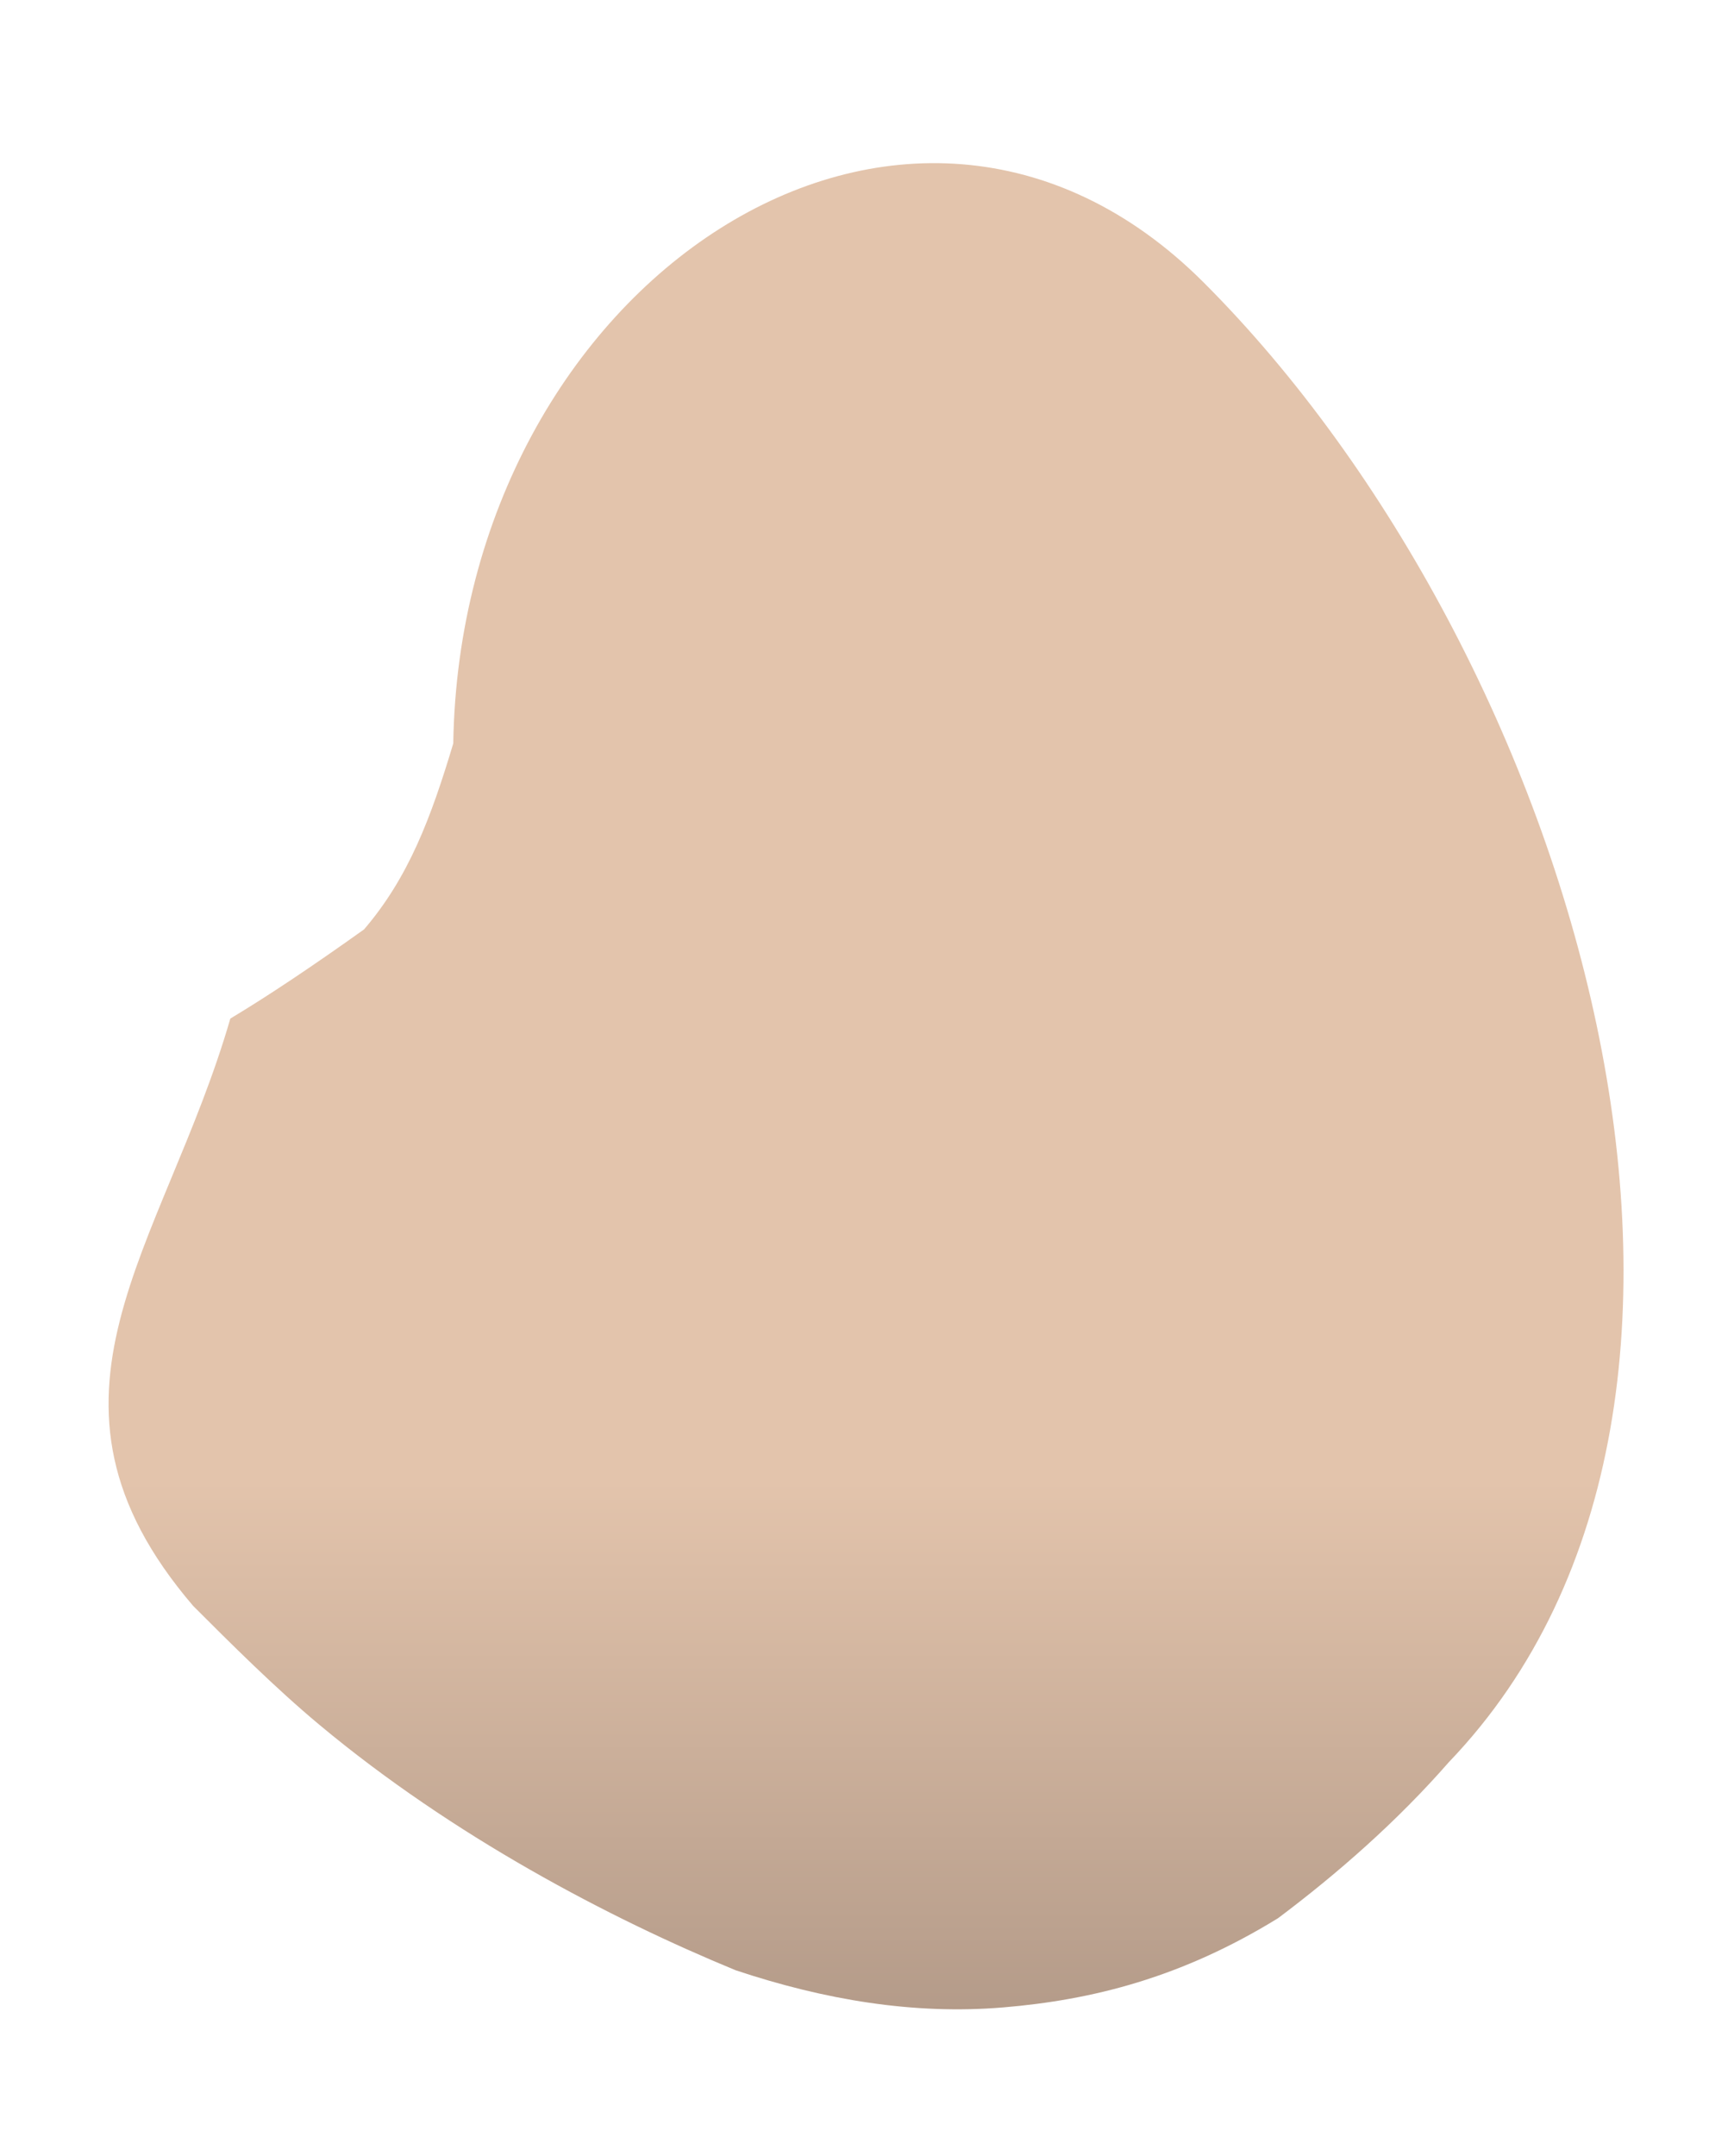
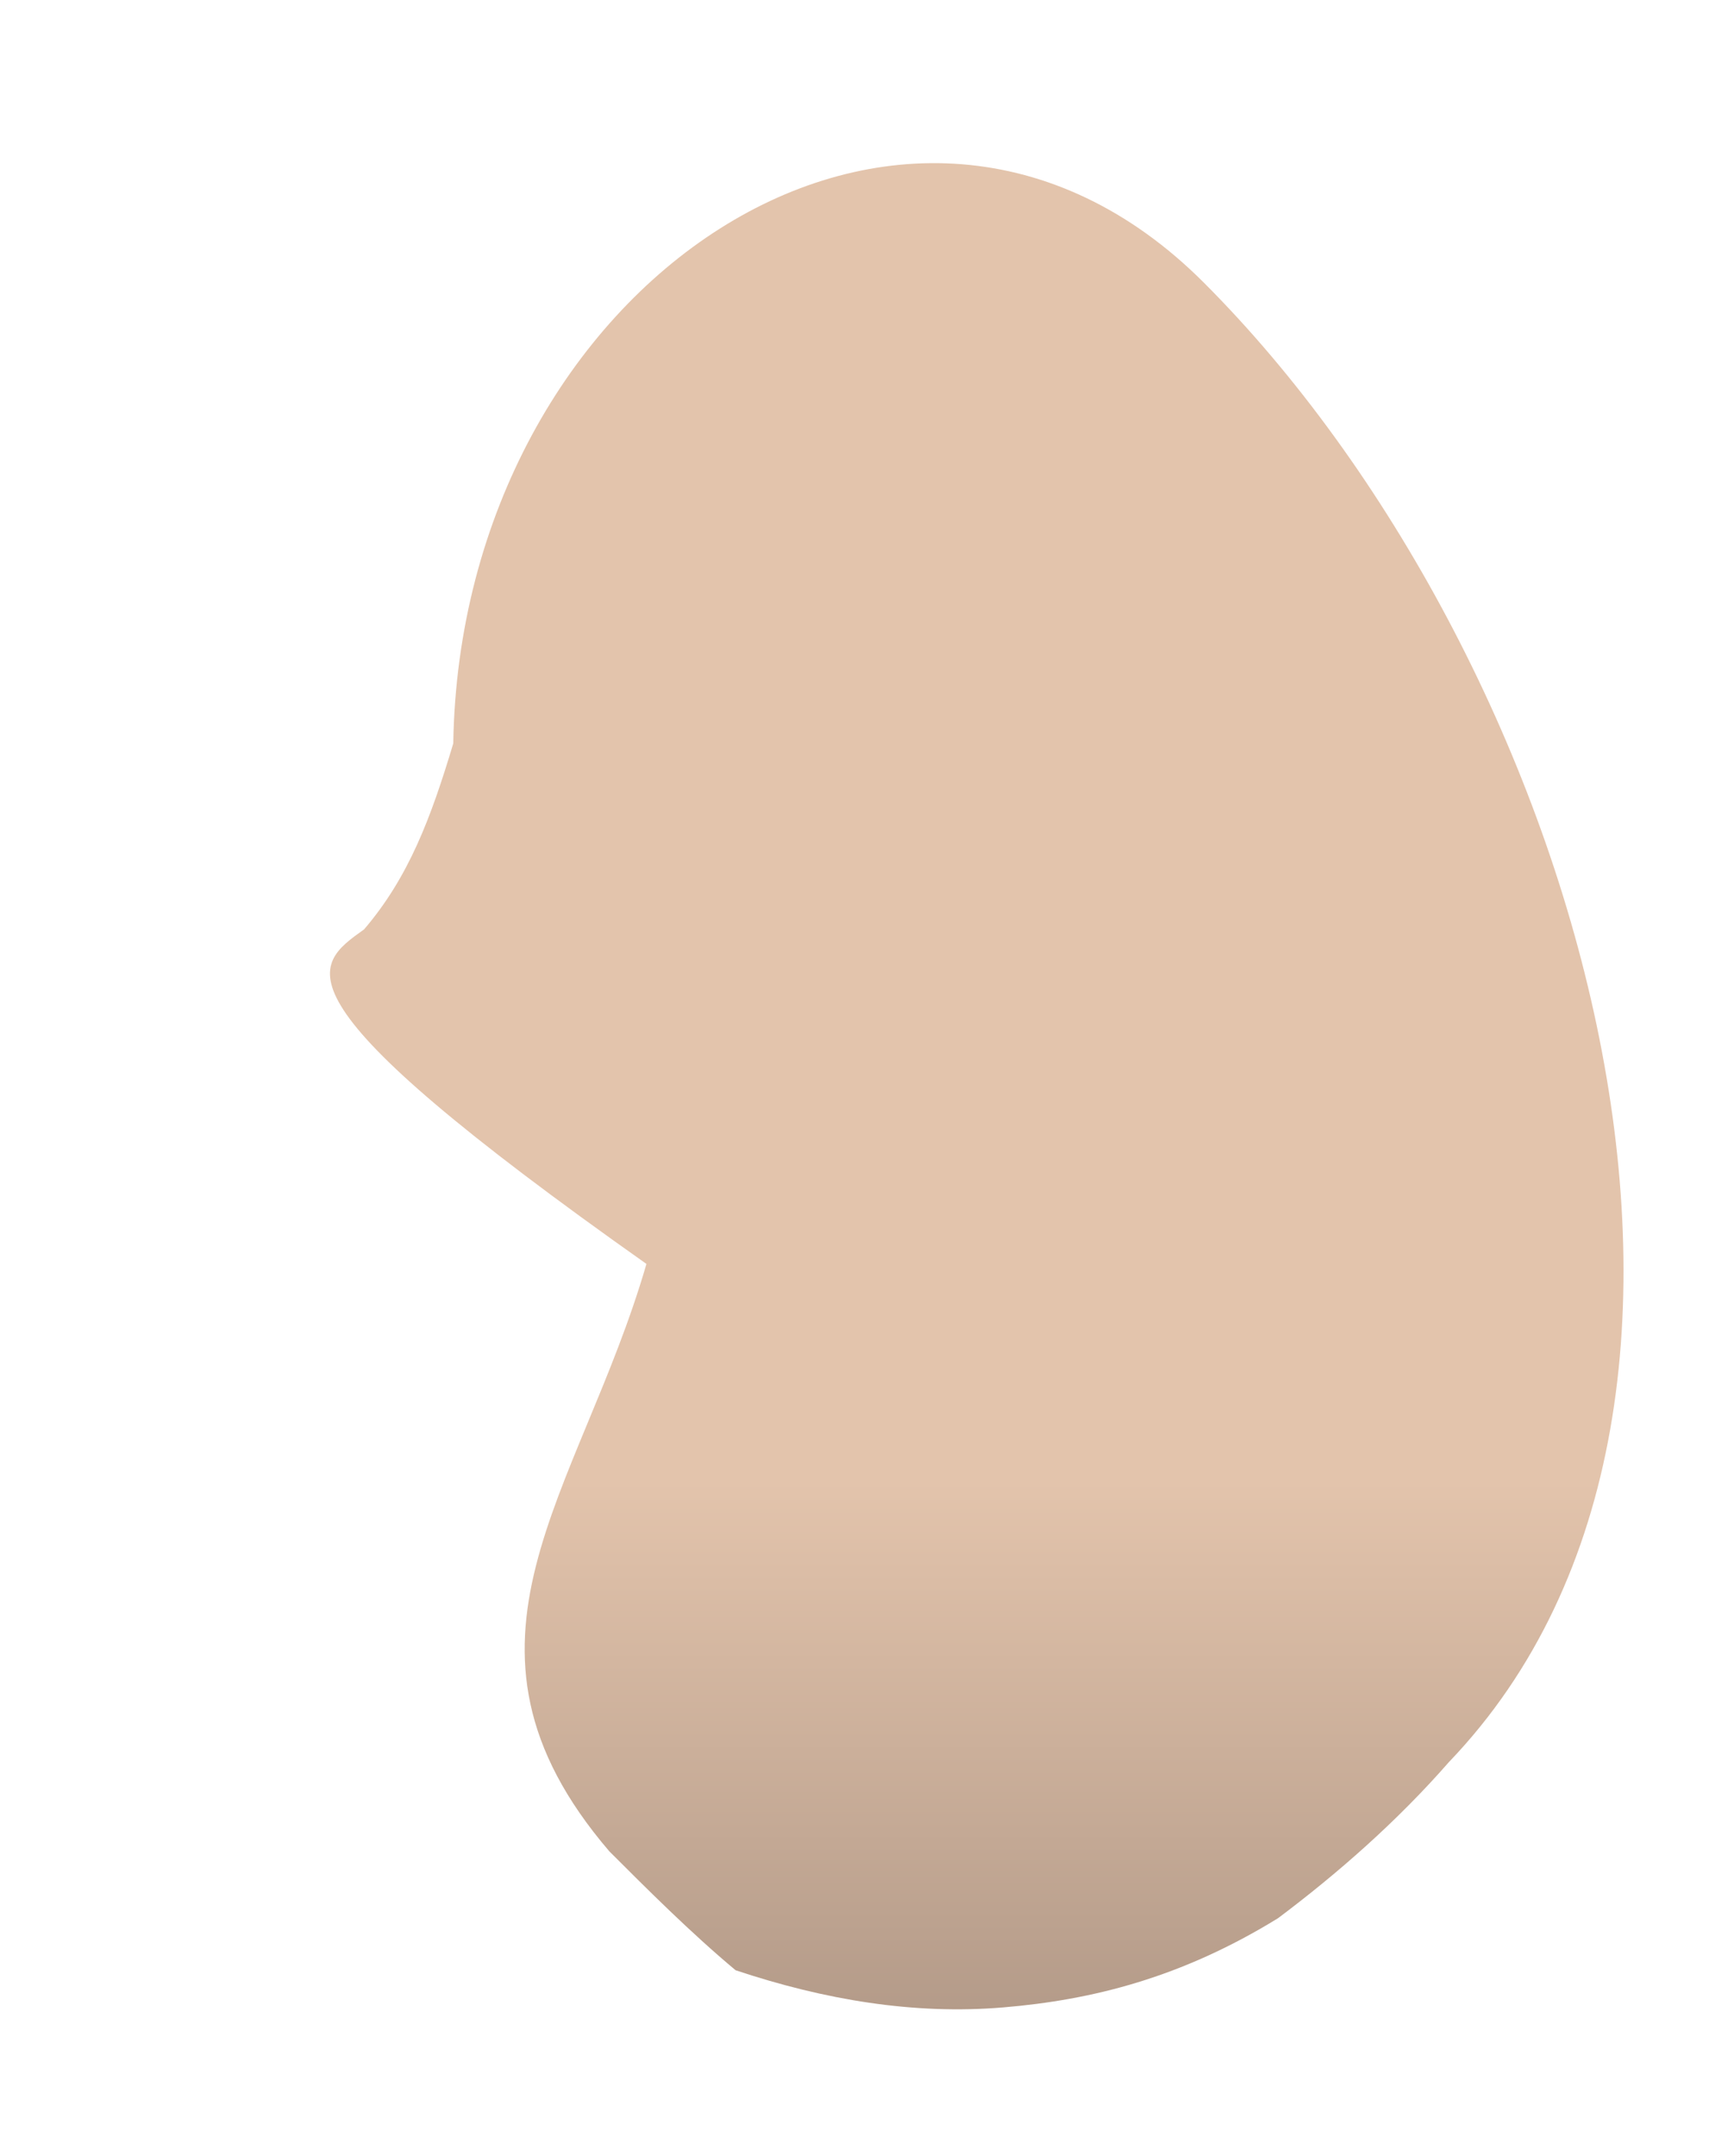
<svg xmlns="http://www.w3.org/2000/svg" version="1.1" id="Layer_1" x="0px" y="0px" viewBox="0 0 23 29" style="enable-background:new 0 0 23 29;" xml:space="preserve">
  <style type="text/css">
	.st0{fill:url(#SVGID_1_);}
	.st1{fill:#BDA796;}
	.st2{fill:url(#SVGID_2_);}
	.st3{fill:url(#SVGID_3_);}
	.st4{clip-path:url(#SVGID_5_);fill:url(#SVGID_6_);}
	.st5{fill:url(#SVGID_7_);}
	.st6{fill:url(#SVGID_8_);}
	.st7{fill:url(#SVGID_9_);}
	.st8{clip-path:url(#SVGID_11_);fill:url(#SVGID_12_);}
	.st9{fill:url(#SVGID_13_);}
	.st10{fill:url(#SVGID_14_);}
	.st11{fill:url(#SVGID_15_);}
	.st12{fill:url(#SVGID_16_);}
	.st13{fill:#242223;}
	.st14{fill:#F9C43C;}
	.st15{fill:#FCCC3E;}
	.st16{fill:#FEFEFE;}
	.st17{fill:#E8801F;}
	.st18{fill:url(#SVGID_17_);}
	.st19{fill:url(#SVGID_18_);}
	.st20{fill:url(#SVGID_19_);}
	.st21{fill:url(#SVGID_20_);}
	.st22{fill:url(#SVGID_21_);}
	.st23{fill:url(#SVGID_22_);}
	.st24{fill:url(#SVGID_23_);}
	.st25{fill:url(#SVGID_24_);}
	.st26{fill:url(#SVGID_25_);}
	.st27{fill:url(#SVGID_26_);}
	.st28{clip-path:url(#SVGID_28_);fill:url(#SVGID_29_);}
	.st29{fill:url(#SVGID_30_);}
	.st30{fill:url(#SVGID_31_);}
	.st31{fill:url(#SVGID_32_);}
	.st32{fill:url(#SVGID_33_);}
	.st33{fill:url(#SVGID_34_);}
	.st34{fill:url(#SVGID_35_);}
	.st35{fill:url(#SVGID_36_);}
	.st36{fill:url(#SVGID_37_);}
	.st37{fill:url(#SVGID_38_);}
	.st38{fill:url(#SVGID_39_);}
	.st39{fill:url(#SVGID_40_);}
	.st40{fill:url(#SVGID_41_);}
	.st41{fill:url(#SVGID_42_);}
	.st42{clip-path:url(#SVGID_44_);fill:url(#SVGID_45_);}
	.st43{fill:url(#SVGID_46_);}
	.st44{fill:url(#SVGID_47_);}
	.st45{fill:none;stroke:#3A2B23;stroke-miterlimit:10;}
	.st46{fill:url(#SVGID_48_);}
	.st47{fill:url(#SVGID_49_);}
	.st48{fill:url(#SVGID_50_);}
	.st49{fill:url(#SVGID_51_);}
	.st50{clip-path:url(#SVGID_53_);fill:url(#SVGID_54_);}
	.st51{fill:url(#SVGID_55_);}
	.st52{fill:url(#SVGID_56_);}
	.st53{fill:#F5FFFF;}
	.st54{fill:#151616;}
	.st55{fill:url(#SVGID_57_);}
	.st56{fill:url(#SVGID_58_);}
	.st57{fill:url(#SVGID_59_);}
	.st58{fill:url(#SVGID_60_);}
	.st59{fill:url(#SVGID_61_);}
	.st60{fill:url(#SVGID_62_);}
	.st61{fill:url(#SVGID_63_);}
	.st62{fill:url(#SVGID_64_);}
	.st63{fill:url(#SVGID_65_);}
	.st64{fill:url(#SVGID_66_);}
	.st65{fill:url(#SVGID_67_);}
	.st66{fill:url(#SVGID_68_);}
	.st67{fill:url(#SVGID_69_);}
	.st68{fill:url(#SVGID_70_);}
	.st69{clip-path:url(#SVGID_72_);fill:url(#SVGID_73_);}
	.st70{opacity:0.25;fill:#FFFFFF;}
	.st71{fill:url(#SVGID_76_);}
	.st72{fill:url(#SVGID_77_);}
	.st73{fill:url(#SVGID_78_);}
	.st74{fill:url(#SVGID_79_);}
	.st75{fill:url(#SVGID_80_);}
	.st76{fill:url(#SVGID_81_);}
	.st77{fill:url(#SVGID_82_);}
	.st78{fill:url(#SVGID_83_);}
	.st79{fill:url(#SVGID_84_);}
	.st80{fill:url(#SVGID_85_);}
	.st81{clip-path:url(#SVGID_87_);fill:url(#SVGID_88_);}
	.st82{fill:url(#SVGID_89_);}
	.st83{fill:url(#SVGID_90_);}
	.st84{fill:#C0D0D8;}
	.st85{fill:url(#SVGID_91_);}
	.st86{fill:url(#SVGID_92_);}
	.st87{fill:url(#SVGID_93_);}
	.st88{fill:url(#SVGID_94_);}
	.st89{fill:url(#SVGID_95_);}
	.st90{fill:url(#SVGID_96_);}
	.st91{clip-path:url(#SVGID_98_);fill:url(#SVGID_99_);}
	.st92{fill:url(#SVGID_102_);}
	.st93{fill:url(#SVGID_103_);}
	.st94{clip-path:url(#SVGID_105_);fill:url(#SVGID_106_);}
	.st95{fill:url(#SVGID_107_);}
	.st96{fill:url(#SVGID_108_);}
	.st97{fill:url(#SVGID_109_);}
	.st98{clip-path:url(#SVGID_111_);fill:url(#SVGID_112_);}
	.st99{fill:url(#SVGID_113_);}
	.st100{fill:url(#SVGID_114_);}
	.st101{fill:url(#SVGID_115_);}
	.st102{fill:url(#SVGID_116_);}
	.st103{fill:url(#SVGID_117_);}
	.st104{fill:url(#SVGID_118_);}
	.st105{fill:url(#SVGID_119_);}
	.st106{fill:url(#SVGID_120_);}
	.st107{fill:url(#SVGID_121_);}
	.st108{fill:url(#SVGID_122_);}
	.st109{fill:url(#SVGID_123_);}
	.st110{fill:url(#SVGID_124_);}
	.st111{fill:url(#SVGID_125_);}
	.st112{fill:url(#SVGID_126_);}
	.st113{fill:url(#SVGID_127_);}
	.st114{fill:url(#SVGID_128_);}
	.st115{fill:url(#SVGID_129_);}
	.st116{fill:url(#SVGID_130_);}
	.st117{fill:url(#SVGID_131_);}
	.st118{fill:url(#SVGID_132_);}
	.st119{fill:url(#SVGID_133_);}
	.st120{fill:url(#SVGID_134_);}
	.st121{clip-path:url(#SVGID_136_);fill:url(#SVGID_137_);}
	.st122{fill:url(#SVGID_138_);}
	.st123{fill:url(#SVGID_139_);}
	.st124{fill:url(#SVGID_140_);}
	.st125{fill:url(#SVGID_141_);}
	.st126{fill:url(#SVGID_142_);}
	.st127{fill:url(#SVGID_143_);}
	.st128{clip-path:url(#SVGID_145_);fill:url(#SVGID_146_);}
	.st129{fill:url(#SVGID_149_);}
	.st130{fill:url(#SVGID_150_);}
	.st131{fill:url(#SVGID_151_);}
	.st132{fill:url(#SVGID_152_);}
	.st133{fill:url(#SVGID_153_);}
	.st134{fill:url(#SVGID_154_);}
	.st135{clip-path:url(#SVGID_156_);fill:url(#SVGID_157_);}
	.st136{fill:url(#SVGID_158_);}
	.st137{fill:url(#SVGID_159_);}
	.st138{fill:url(#SVGID_160_);}
	.st139{fill:url(#SVGID_161_);}
	.st140{clip-path:url(#SVGID_163_);fill:url(#SVGID_164_);}
	.st141{fill:url(#SVGID_167_);}
	.st142{fill:url(#SVGID_168_);}
	.st143{fill:url(#SVGID_169_);}
	.st144{fill:url(#SVGID_170_);}
	.st145{fill:url(#SVGID_171_);}
	.st146{fill:url(#SVGID_172_);}
	.st147{clip-path:url(#SVGID_174_);fill:url(#SVGID_175_);}
	.st148{fill:url(#SVGID_176_);}
	.st149{fill:url(#SVGID_177_);}
	.st150{fill:url(#SVGID_178_);}
	.st151{clip-path:url(#SVGID_180_);fill:url(#SVGID_181_);}
	.st152{fill:url(#SVGID_182_);}
	.st153{fill:url(#SVGID_183_);}
	.st154{fill:url(#SVGID_184_);}
	.st155{fill:url(#SVGID_185_);}
	.st156{fill:url(#SVGID_186_);}
	.st157{fill:url(#SVGID_187_);}
	.st158{fill:url(#SVGID_188_);}
	.st159{fill:url(#SVGID_189_);}
	.st160{fill:url(#SVGID_190_);}
	.st161{fill:url(#SVGID_191_);}
	.st162{fill:url(#SVGID_192_);}
	.st163{fill:#FFFFFF;}
	.st164{fill:url(#SVGID_193_);}
	.st165{fill:url(#SVGID_194_);}
	.st166{fill:url(#SVGID_195_);}
	.st167{fill:url(#SVGID_196_);}
	.st168{fill:url(#SVGID_197_);}
	.st169{fill:url(#SVGID_198_);}
	.st170{fill:url(#SVGID_199_);}
	.st171{fill:#DBDBDB;}
	.st172{fill:#C9C9C9;}
	.st173{fill:url(#SVGID_200_);}
	.st174{fill:url(#SVGID_201_);}
	.st175{fill:url(#SVGID_202_);}
	.st176{fill:url(#SVGID_203_);}
	.st177{fill:url(#SVGID_204_);}
</style>
  <linearGradient id="SVGID_1_" gradientUnits="userSpaceOnUse" x1="-5485.626" y1="-3134.227" x2="-5485.626" y2="-3159.076" gradientTransform="matrix(-1 0 0 -1 -5474 -3132)">
    <stop offset="0.712" style="stop-color:#E3C4AC" />
    <stop offset="1" style="stop-color:#B49B89" />
  </linearGradient>
-   <path class="st0" d="M4.9,12.5C5.5,11.8,5.8,11,6.1,10c0.1-6.2,6.1-10.2,10.1-6.2c5,5,8,15,3.3,19.9c-0.7,0.8-1.5,1.5-2.3,2.1  c-1.3,0.8-2.5,1.1-3.7,1.2c-1.2,0.1-2.4-0.1-3.6-0.5c-1.7-0.7-3.8-1.8-5.6-3.3c-0.6-0.5-1.2-1.1-1.7-1.6c-2.4-2.8-0.4-4.8,0.5-7.9  C3.6,13.4,4.2,13,4.9,12.5z" />
+   <path class="st0" d="M4.9,12.5C5.5,11.8,5.8,11,6.1,10c0.1-6.2,6.1-10.2,10.1-6.2c5,5,8,15,3.3,19.9c-0.7,0.8-1.5,1.5-2.3,2.1  c-1.3,0.8-2.5,1.1-3.7,1.2c-1.2,0.1-2.4-0.1-3.6-0.5c-0.6-0.5-1.2-1.1-1.7-1.6c-2.4-2.8-0.4-4.8,0.5-7.9  C3.6,13.4,4.2,13,4.9,12.5z" />
</svg>